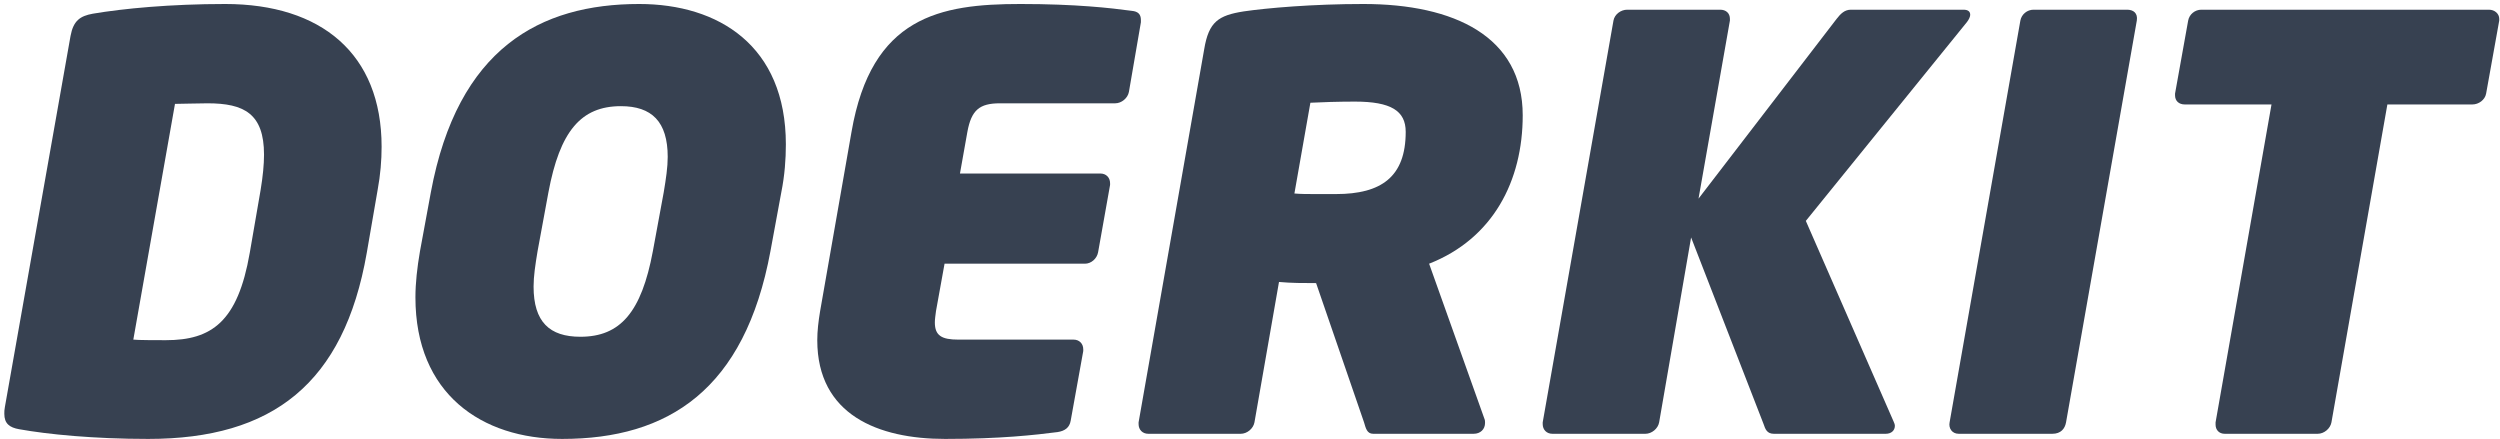
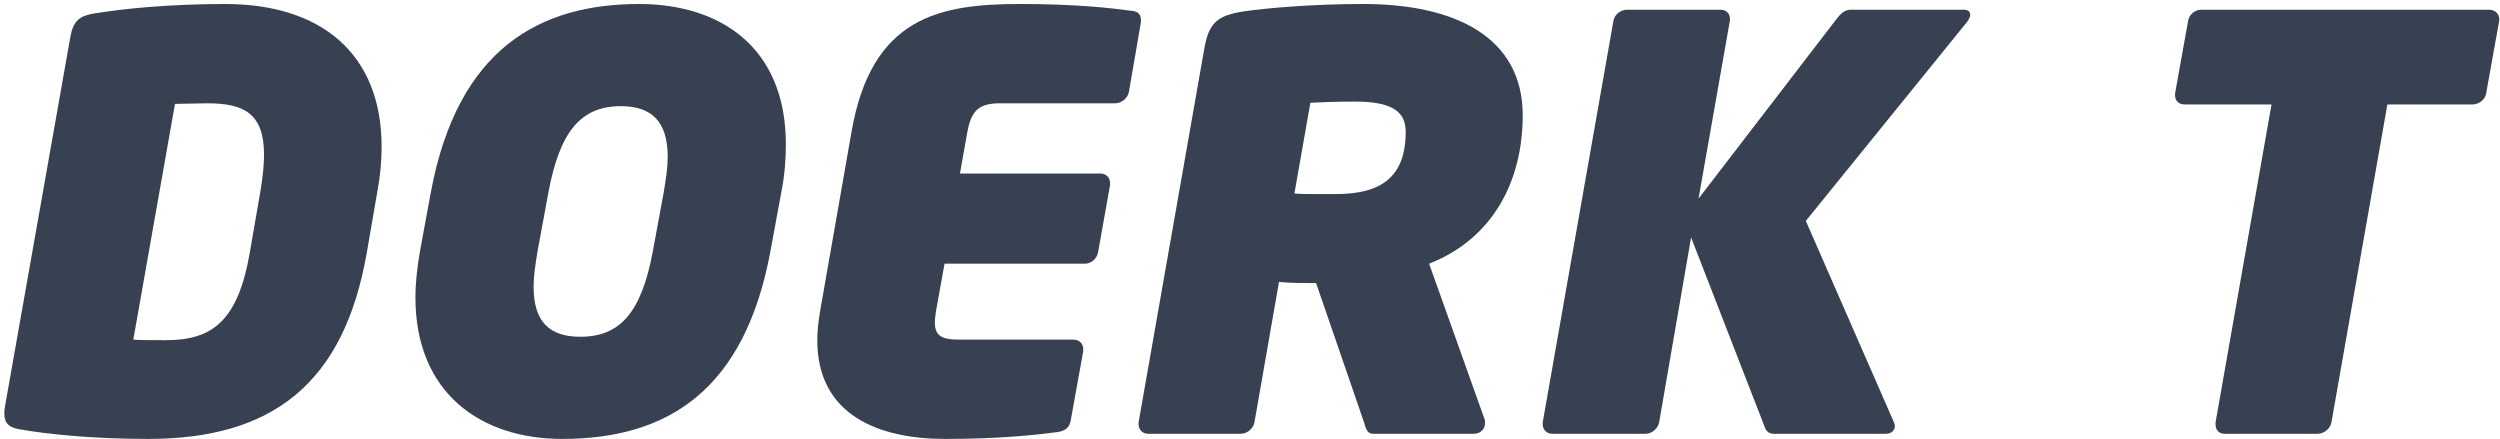
<svg xmlns="http://www.w3.org/2000/svg" width="438" height="77" viewBox="0 0 438 77" fill="none">
  <path d="M66.857 25.7C66.857 9.4 56.257 0.7 39.457 0.7C29.857 0.7 21.557 1.5 16.257 2.4C14.057 2.8 12.857 3.6 12.357 6.3L0.857 71.3C0.757 71.8 0.757 72.1 0.757 72.5C0.757 74.2 1.657 74.9 3.357 75.2C8.357 76.1 16.457 76.9 25.957 76.9C47.757 76.9 60.257 67.2 64.257 44.3L66.157 33.3C66.657 30.6 66.857 28.1 66.857 25.7ZM46.257 27.1C46.257 28.8 46.057 30.9 45.657 33.3L43.757 44.3C41.657 56.4 37.057 59.6 29.057 59.6C27.757 59.6 24.057 59.6 23.357 59.5L30.657 18.2C31.357 18.2 35.057 18.1 36.357 18.1C42.757 18.1 46.257 19.9 46.257 27.1Z" fill="#374151" />
  <path d="M137.683 25.3C137.683 8 125.883 0.7 111.983 0.7C94.683 0.7 80.183 8.4 75.483 33.7L73.583 44C73.083 46.9 72.783 49.6 72.783 52.1C72.783 69 84.383 76.9 98.483 76.9C117.083 76.9 130.483 68.3 134.983 44L136.883 33.7C137.483 30.7 137.683 27.9 137.683 25.3ZM116.983 27.5C116.983 29.3 116.683 31.3 116.283 33.7L114.383 44C112.383 54.7 108.683 59 101.683 59C96.283 59 93.483 56.4 93.483 50.2C93.483 48.4 93.783 46.4 94.183 44L96.083 33.7C98.083 23 101.783 18.6 108.783 18.6C114.183 18.6 116.983 21.3 116.983 27.5Z" fill="#374151" />
  <path d="M199.886 3.5C199.886 2.5 199.386 2 198.286 1.9C194.586 1.4 188.486 0.7 178.786 0.7C164.686 0.7 152.686 2.9 149.186 23.1L143.686 54.5C143.386 56.3 143.186 58 143.186 59.6C143.186 72.7 153.886 76.9 165.586 76.9C175.286 76.9 181.386 76.2 185.286 75.7C186.586 75.5 187.386 74.9 187.586 73.7L189.786 61.5C189.786 61.4 189.786 61.3 189.786 61.2C189.786 60.2 189.086 59.5 188.086 59.5H167.886C164.986 59.5 163.786 58.8 163.786 56.5C163.786 55.9 163.886 55.3 163.986 54.5L165.486 46.2H190.086C191.186 46.2 192.186 45.3 192.386 44.2L194.486 32.4C194.486 32.3 194.486 32.2 194.486 32.1C194.486 31.1 193.786 30.4 192.786 30.4H168.186L169.486 23.1C170.186 19.3 171.586 18.1 175.186 18.1H195.386C196.486 18.1 197.586 17.2 197.786 16.1L199.886 3.9C199.886 3.7 199.886 3.6 199.886 3.5Z" fill="#374151" />
  <path d="M266.78 20.2C266.78 6.4 254.78 0.7 238.88 0.7C229.98 0.7 221.98 1.4 217.88 2C213.48 2.7 211.78 3.8 210.98 8.6L199.48 74C199.48 74.1 199.48 74.2 199.48 74.3C199.48 75.3 200.18 76 201.18 76H217.38C218.48 76 219.58 75.1 219.78 74L224.08 49.4C226.28 49.6 228.38 49.6 230.58 49.6L238.98 74C239.28 75 239.48 76 240.58 76H258.18C259.38 76 260.18 75.2 260.18 74.1C260.18 73.9 260.18 73.6 260.08 73.4L250.38 46.2C261.58 41.8 266.78 31.7 266.78 20.2ZM246.28 23.1C246.28 31 241.98 34 234.08 34C232.78 34 231.48 34 230.28 34C229.08 34 227.88 34 226.78 33.9L229.58 18C231.28 17.9 234.68 17.8 237.38 17.8C243.68 17.8 246.28 19.4 246.28 23.1Z" fill="#374151" />
  <path d="M345.181 2.6C345.181 2 344.781 1.7 343.981 1.7H324.281C323.181 1.7 322.481 2.4 321.781 3.3L297.581 34.8L303.081 3.6C303.081 3.5 303.081 3.4 303.081 3.3C303.081 2.3 302.381 1.7 301.381 1.7H285.081C283.981 1.7 282.881 2.5 282.681 3.6L270.281 74C270.281 74.1 270.281 74.2 270.281 74.3C270.281 75.3 270.981 76 271.981 76H288.281C289.381 76 290.481 75.1 290.681 74L296.281 41.6L308.981 74.3C309.281 75.2 309.581 76 310.781 76H330.381C331.381 76 331.981 75.4 331.981 74.6C331.981 74.4 331.881 74.1 331.781 73.9L316.381 38.7L344.581 3.9C344.981 3.4 345.181 2.9 345.181 2.6Z" fill="#374151" />
-   <path d="M372.67 1.7H356.27C355.17 1.7 354.17 2.5 353.97 3.6L341.57 74C341.37 75 341.97 76 343.17 76H359.57C361.07 76 361.77 75.1 361.97 74L374.37 3.6C374.57 2.3 373.77 1.7 372.67 1.7Z" fill="#374151" />
  <path d="M437.868 3.3C437.868 2.4 437.068 1.7 436.068 1.7H385.668C384.568 1.7 383.568 2.5 383.368 3.6L381.068 16.4C381.068 16.5 381.068 16.6 381.068 16.7C381.068 17.7 381.768 18.3 382.768 18.3H397.968L388.168 74C388.168 74.1 388.168 74.2 388.168 74.4C388.168 75.3 388.768 76 389.768 76H406.068C407.168 76 408.268 75.1 408.468 74L418.268 18.3H433.168C434.268 18.3 435.368 17.5 435.568 16.4L437.868 3.6C437.868 3.5 437.868 3.4 437.868 3.3Z" fill="#374151" />
</svg>